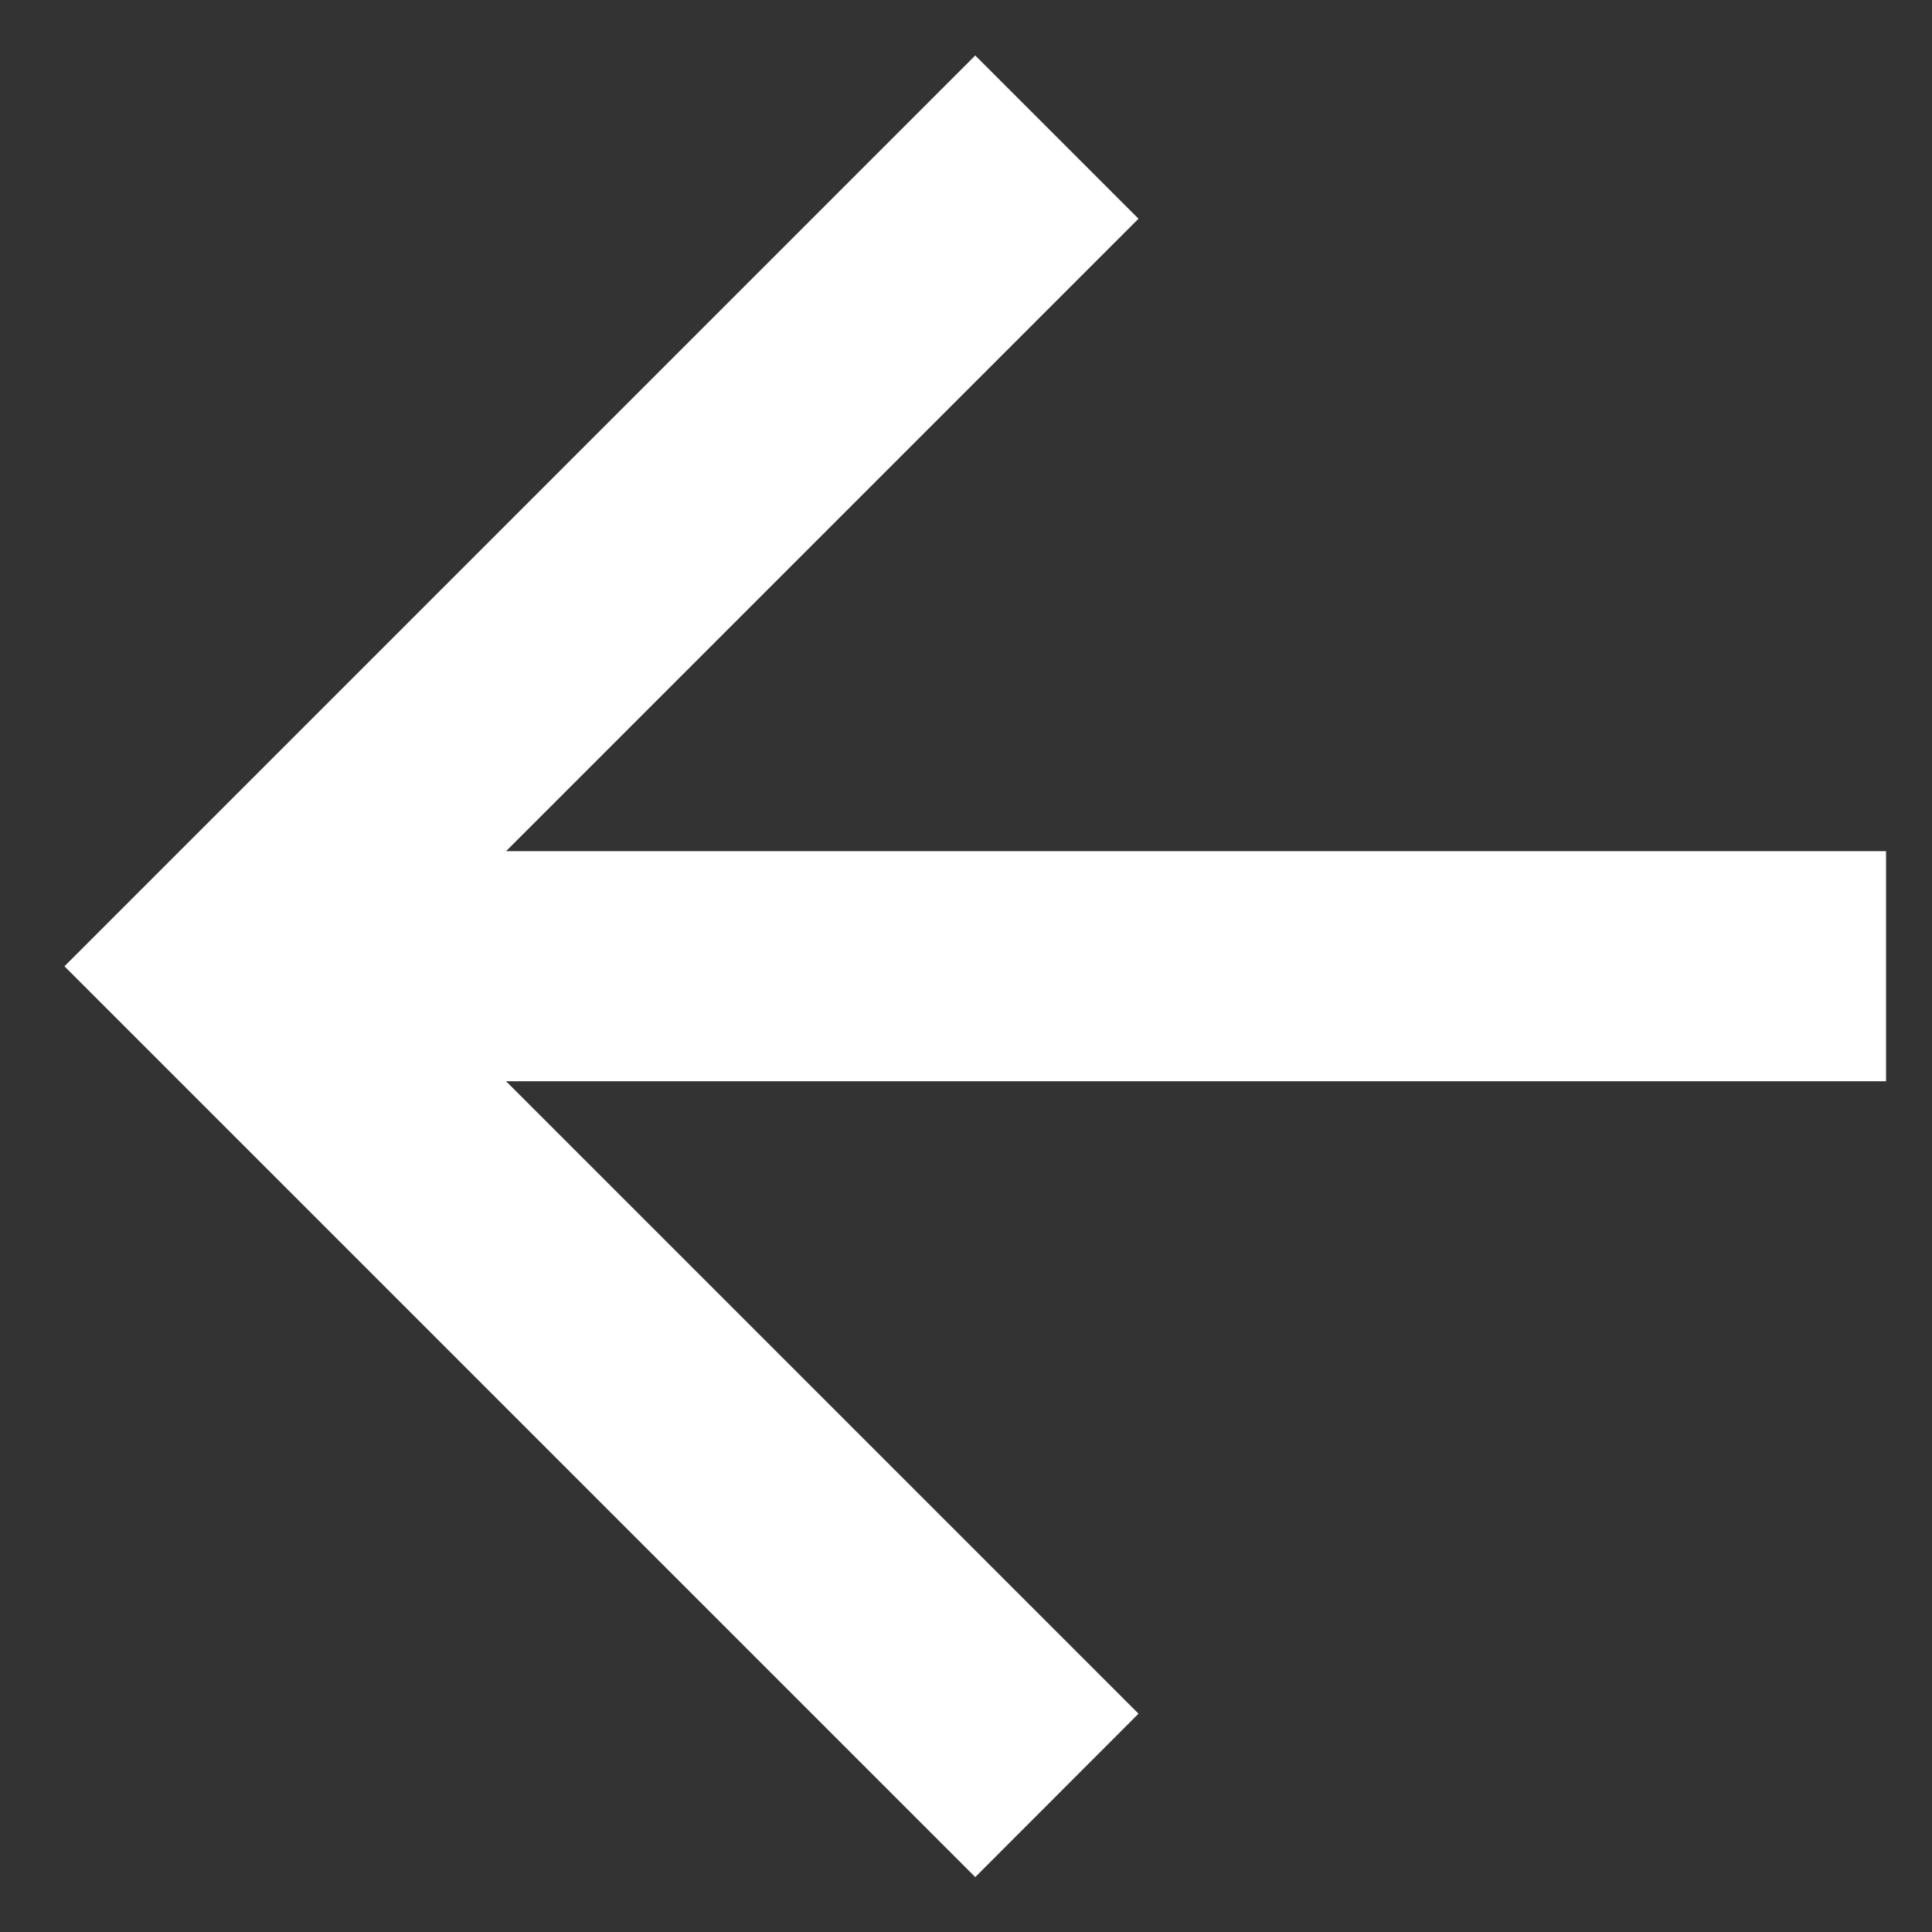
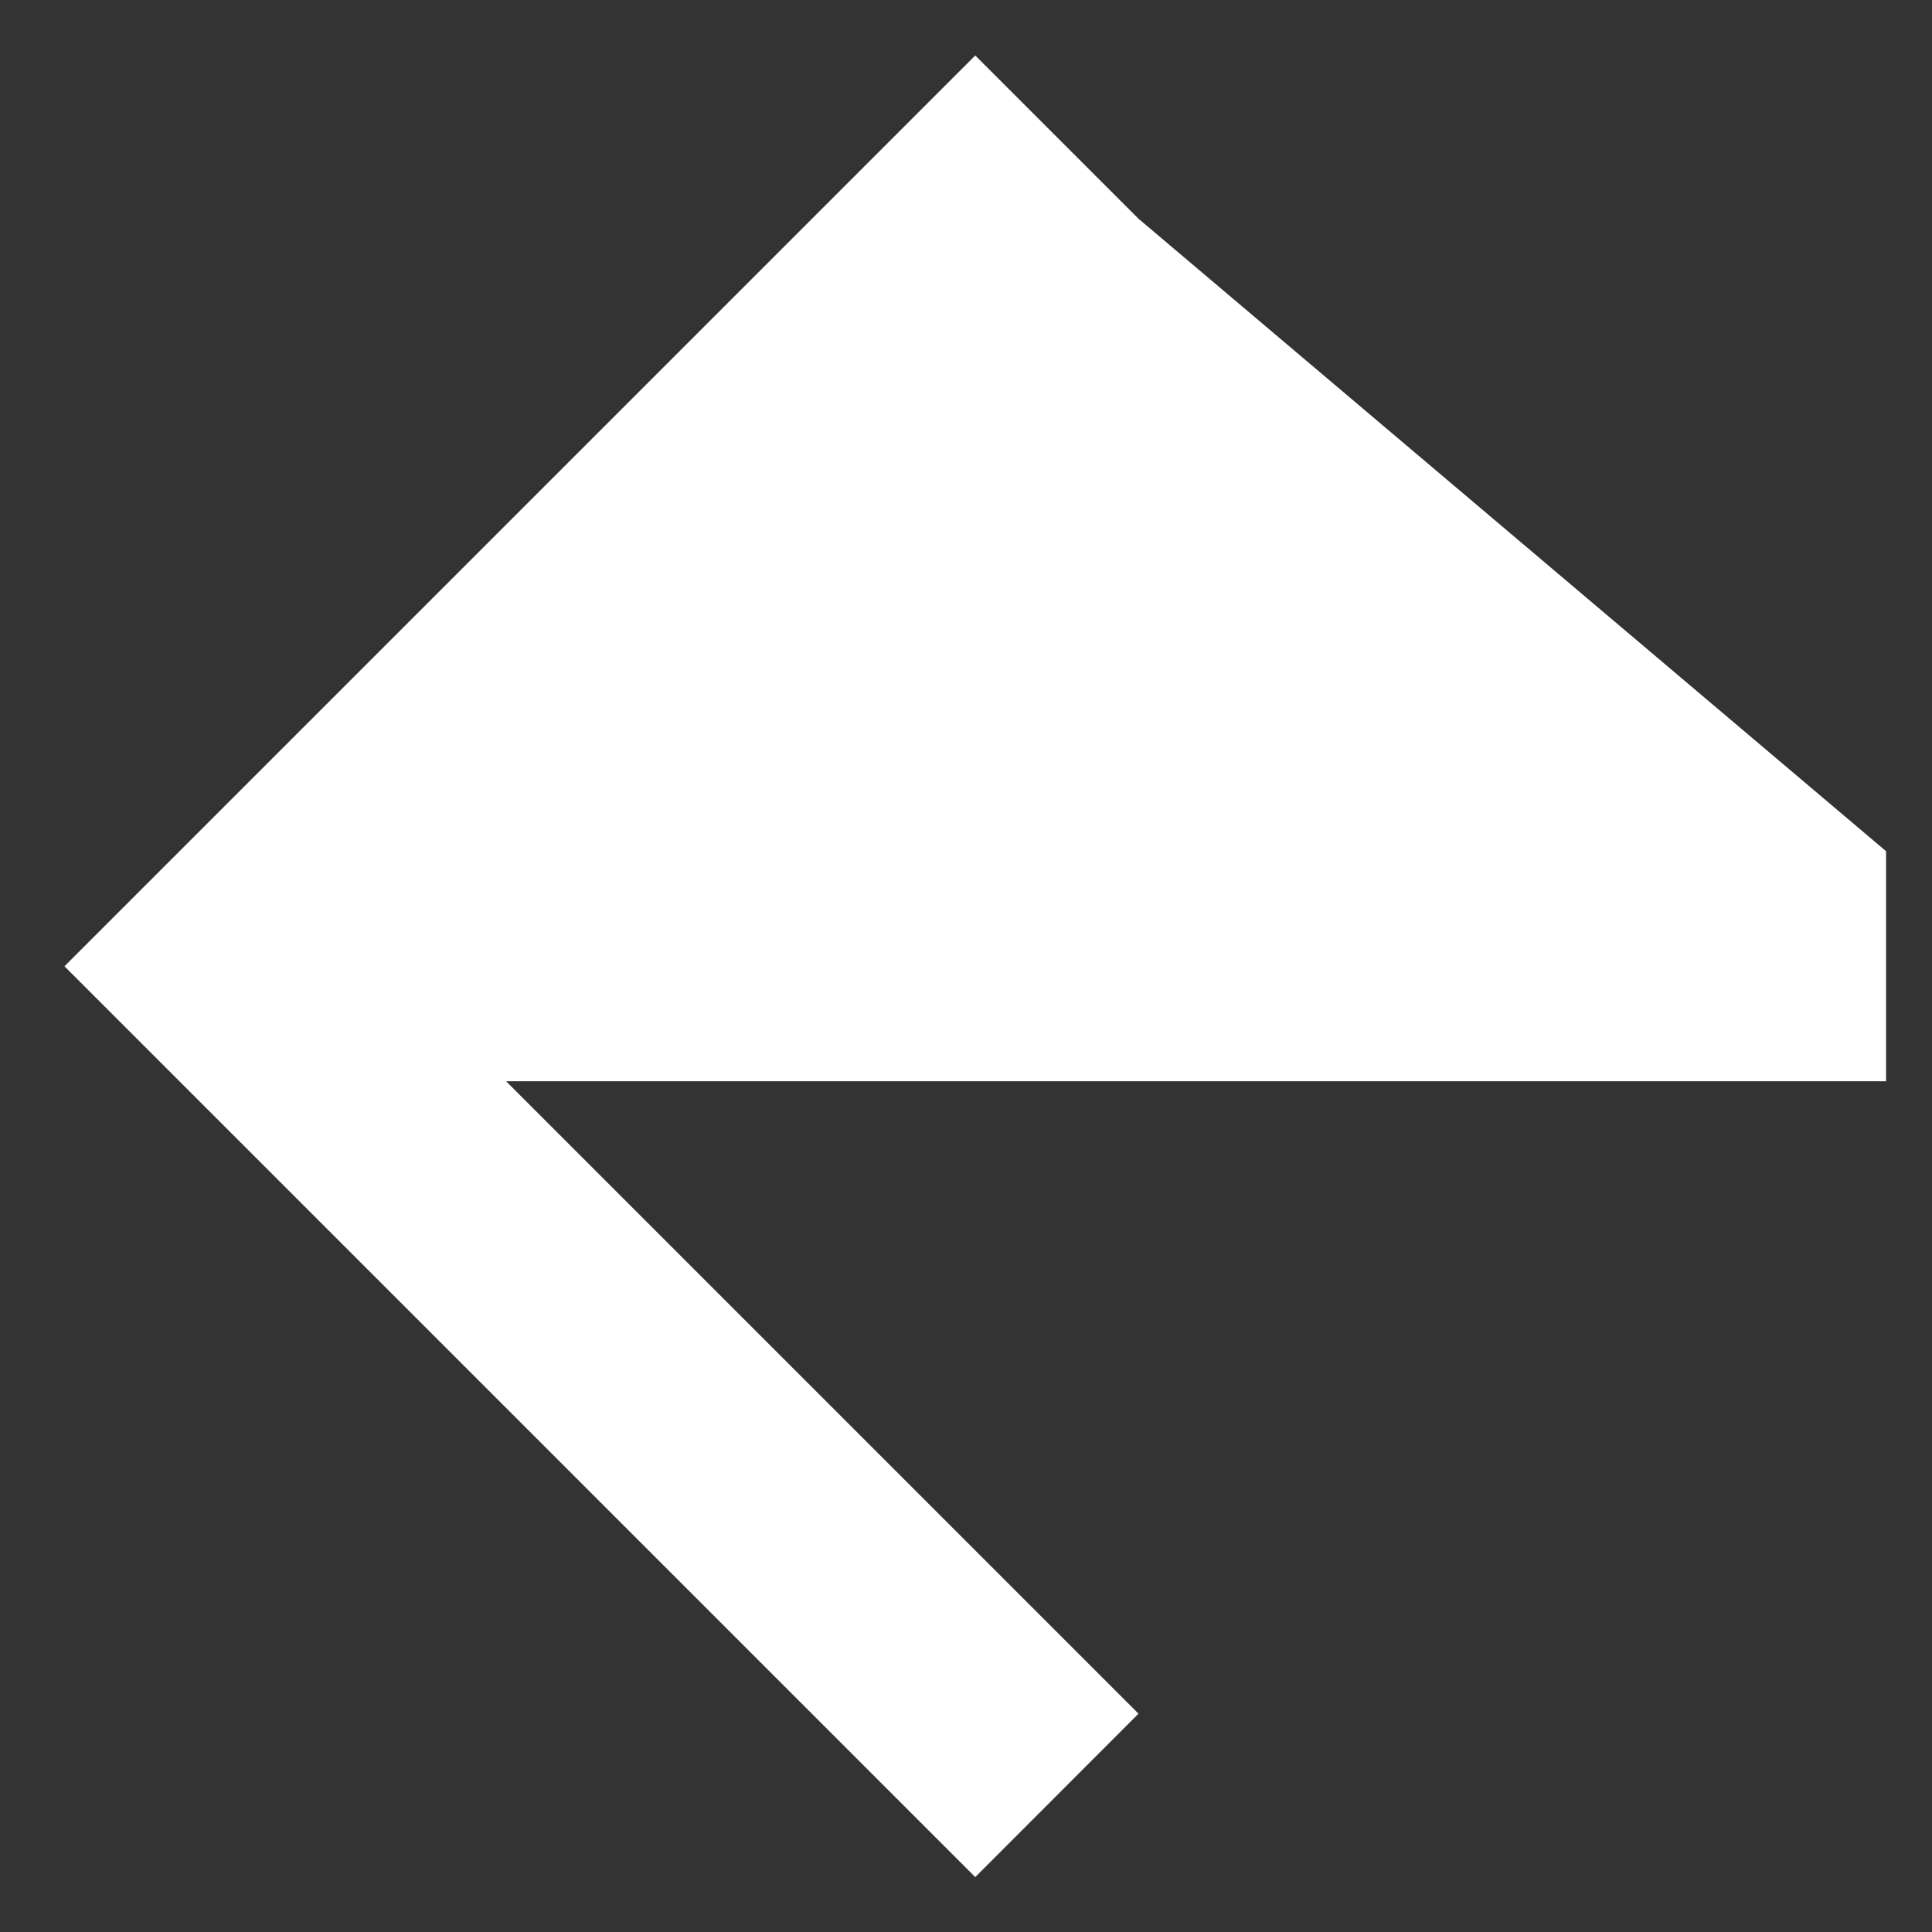
<svg xmlns="http://www.w3.org/2000/svg" width="14" height="14" viewBox="0 0 14 14" fill="none">
  <rect x="0" y="0" width="14" height="14" fill="#333333" stroke="none" />
-   <path d="M13.667 6.168L13.667 7.835L3.667 7.835L8.25 12.418L7.067 13.602L0.467 7.002L7.067 0.402L8.25 1.585L3.667 6.168L13.667 6.168Z" fill="white" />
+   <path d="M13.667 6.168L13.667 7.835L3.667 7.835L8.25 12.418L7.067 13.602L0.467 7.002L7.067 0.402L8.25 1.585L13.667 6.168Z" fill="white" />
</svg>